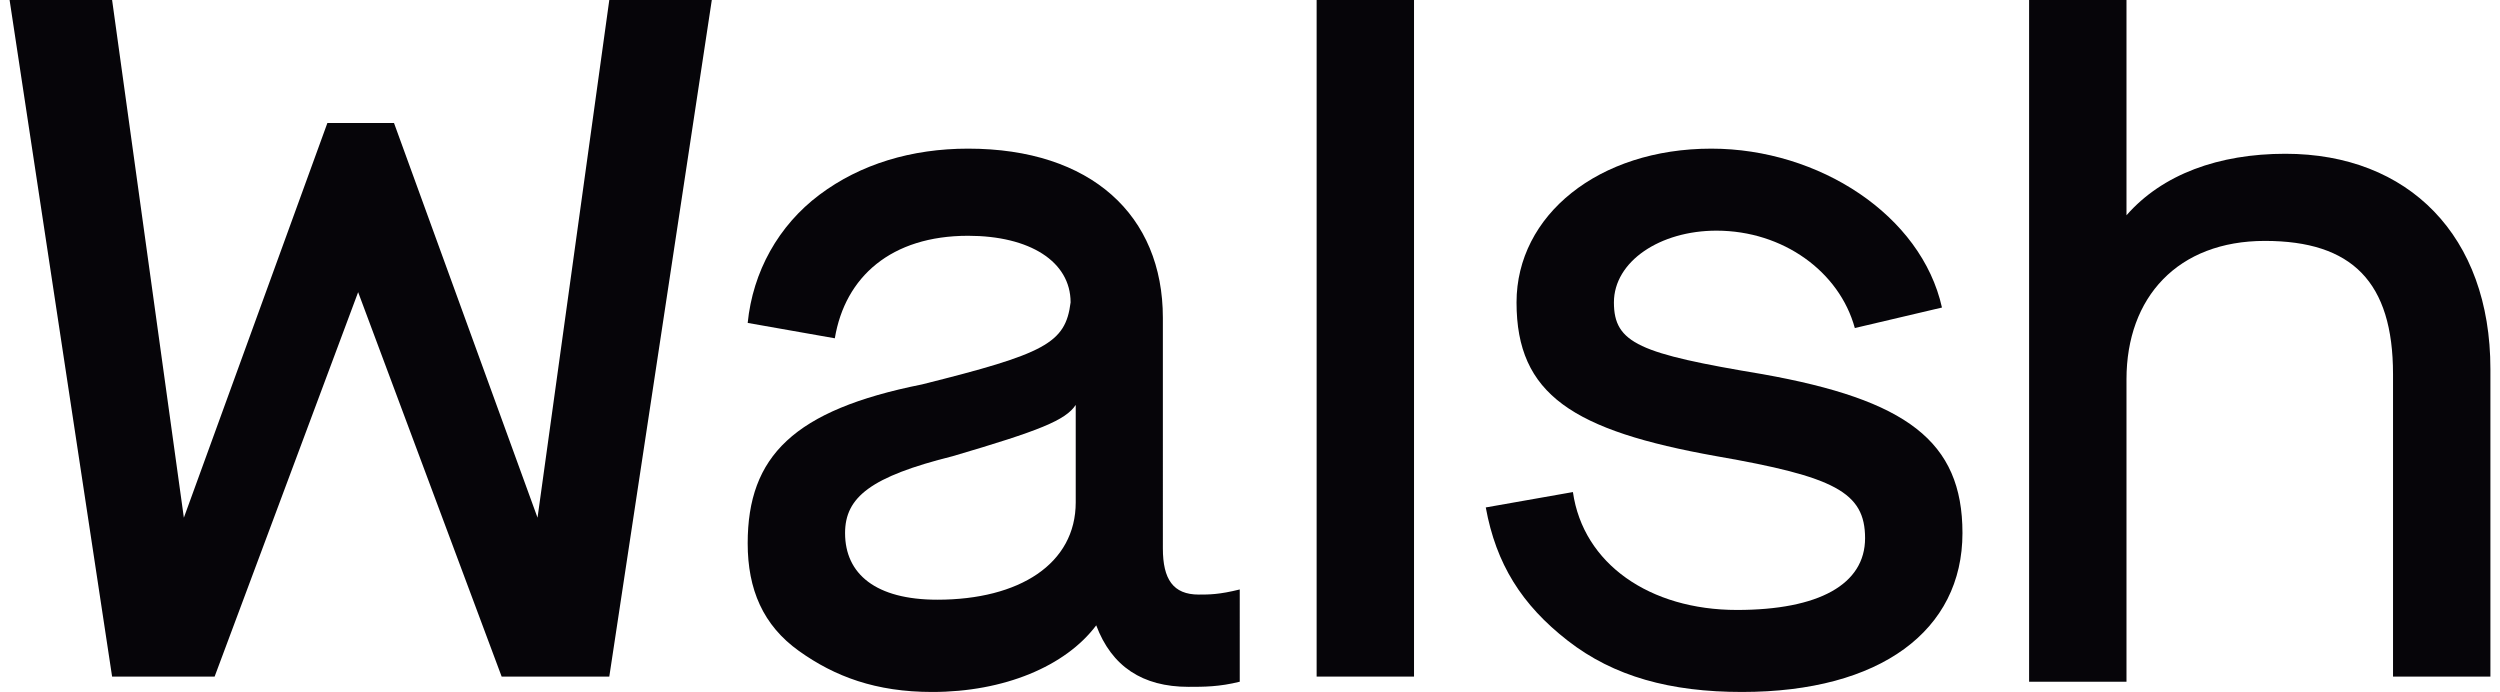
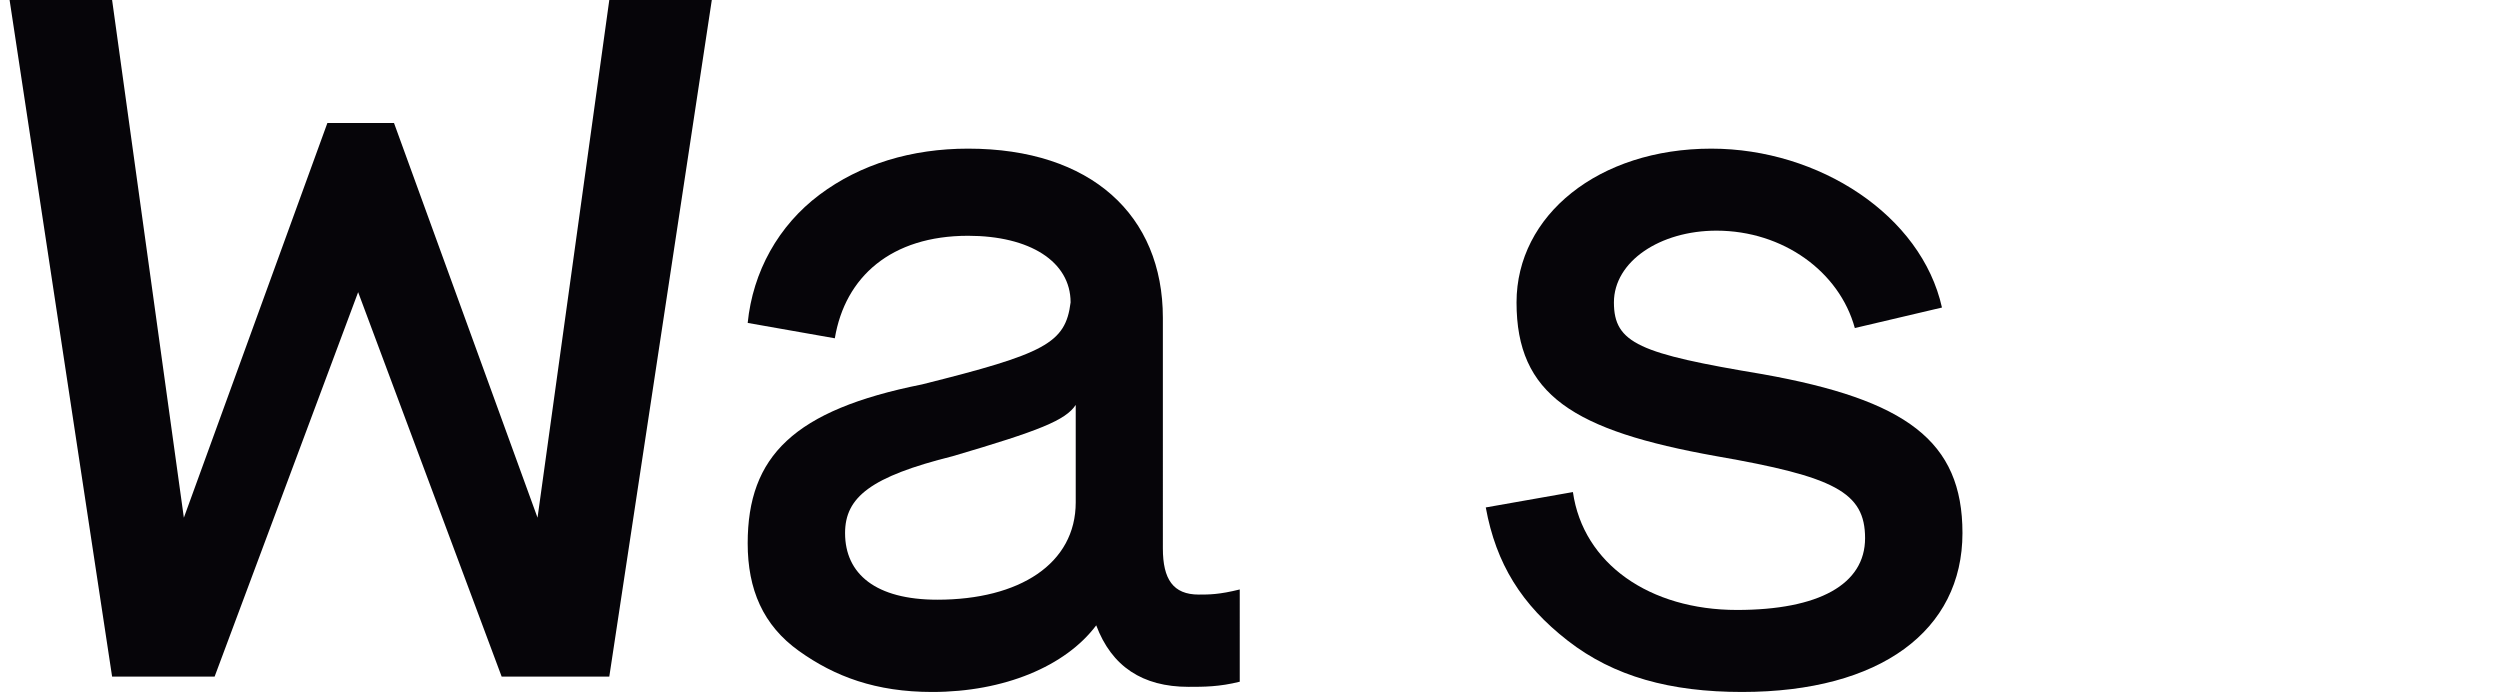
<svg xmlns="http://www.w3.org/2000/svg" viewBox="0 0 48.4 13.5" role="img" width="112" height="31">
  <title>Walsh</title>
  <path d="M13.7,0l-2,13.2H9.6L6.8,5.7l-2.8,7.5H2L0,0h2l1.4,10.1l2.8-7.7h1.3l2.8,7.7L11.7,0H13.7z" fill="#060509" />
-   <path d="M25.5,0l1.9,0v13.2h-1.9V0z" fill="#060509" />
  <path d="M30.5,9.6c0.2,1.4,1.5,2.3,3.2,2.3c1.6,0,2.5-0.5,2.5-1.4c0-0.9-0.6-1.2-2.9-1.6c-2.8-0.5-3.9-1.2-3.9-3c0-1.7,1.6-3,3.8-3c2.1,0,4.1,1.3,4.5,3.1l-1.7,0.4c-0.3-1.1-1.4-1.9-2.7-1.9c-1.1,0-2,0.6-2,1.4c0,0.8,0.5,1,2.9,1.4c2.8,0.5,3.9,1.3,3.9,3.1c0,1.9-1.6,3.1-4.3,3.1c-1.4,0-2.5-0.3-3.4-1c-0.9-0.7-1.4-1.5-1.6-2.6L30.5,9.6z" fill="#060509" />
-   <path d="M48.4,13.2h-1.9V7.3c0-1.8-0.8-2.6-2.5-2.6c-1.7,0-2.7,1.1-2.7,2.7v5.9h-1.9V0h1.9v4.2c0.7-0.8,1.8-1.2,3.1-1.2c2.4,0,4,1.6,4,4.2V13.2z" fill="#060509" />
  <path d="M24,11.5c-0.4,0.1-0.6,0.1-0.8,0.1c-0.5,0-0.7-0.3-0.7-0.9V6.2c0-2-1.4-3.3-3.8-3.3c-1.1,0-2.1,0.3-2.9,0.9c-0.8,0.6-1.3,1.5-1.4,2.5l1.7,0.3c0.2-1.2,1.1-2,2.6-2c1.2,0,2,0.5,2,1.3c-0.1,0.8-0.5,1-2.9,1.6c-2.5,0.5-3.4,1.4-3.4,3.1c0,0.9,0.3,1.6,1,2.1c0.7,0.5,1.5,0.8,2.6,0.8c1.4,0,2.6-0.5,3.2-1.3c0.3,0.8,0.9,1.2,1.8,1.2c0.3,0,0.6,0,1-0.1V11.5z M20.8,9.8c0,1.2-1.1,1.9-2.7,1.9c-1.2,0-1.8-0.5-1.8-1.3c0-0.7,0.5-1.1,2.1-1.5c1.7-0.5,2.2-0.7,2.4-1V9.8z" fill="#060509" />
</svg>